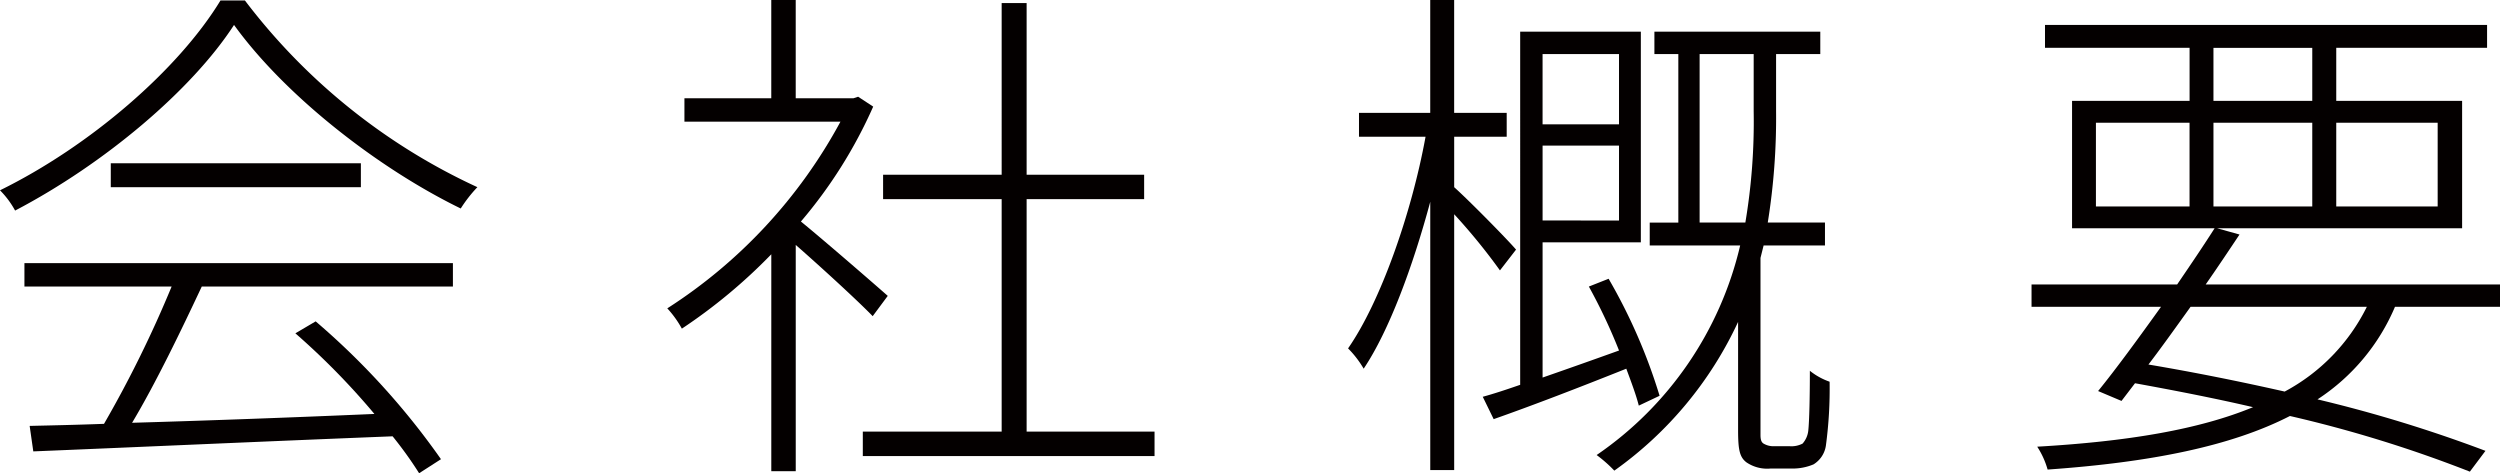
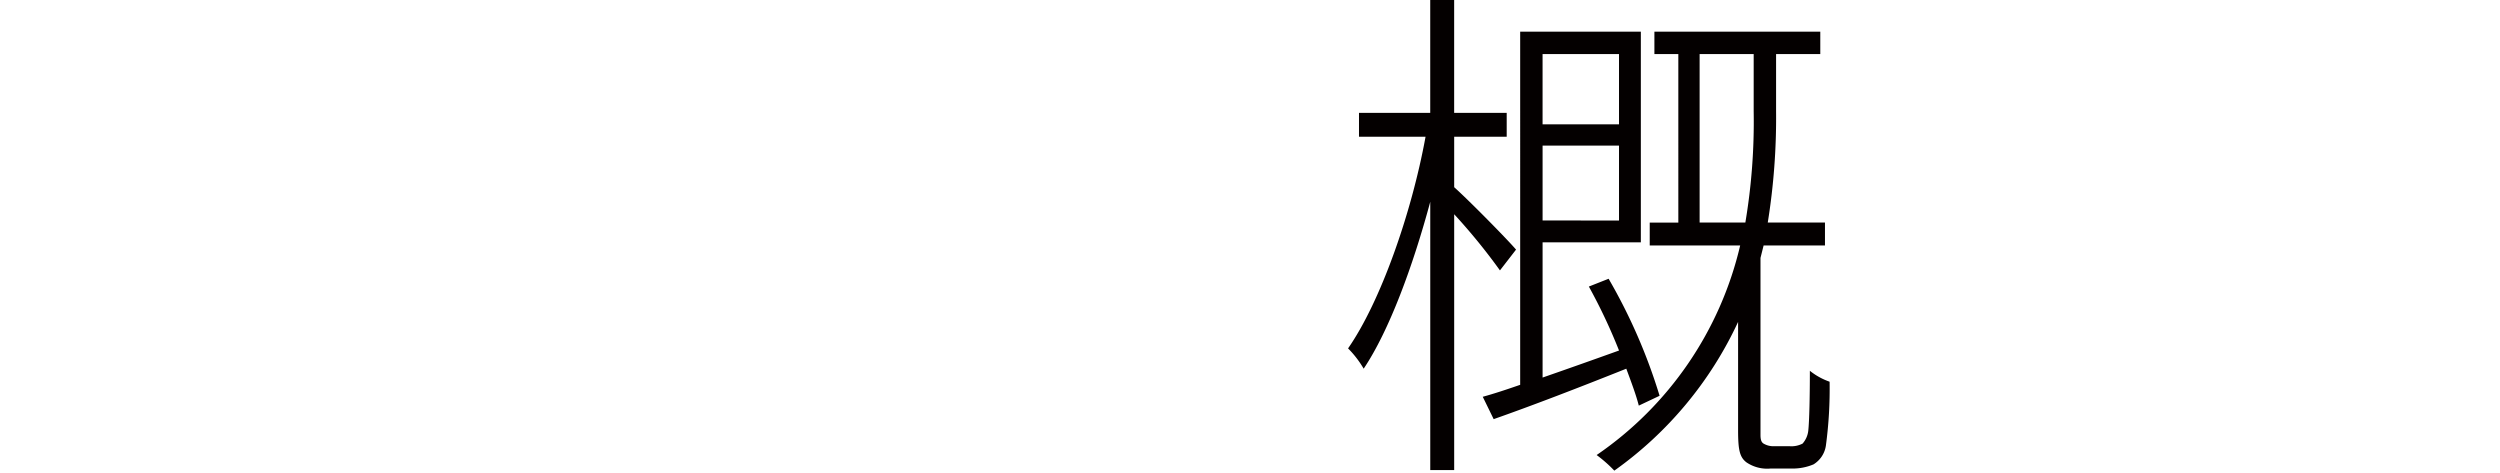
<svg xmlns="http://www.w3.org/2000/svg" id="レイヤー_1" data-name="レイヤー 1" viewBox="0 0 192.273 36.394">
  <defs>
    <style>.cls-1{fill:#040000;}</style>
  </defs>
  <title>company_title</title>
-   <path class="cls-1" d="M343.559,279.6a47.228,47.228,0,0,0,17.877,14.357,10.561,10.561,0,0,0-1.28,1.64c-6.319-3.079-13.477-8.638-17.436-14.117-3.241,5-9.959,10.678-16.838,14.277a6.839,6.839,0,0,0-1.161-1.559c6.92-3.4,13.719-9.279,16.958-14.6ZM326.6,299.8h32.954v1.8H340.239c-1.559,3.32-3.519,7.4-5.359,10.478,5.559-.16,12.158-.4,18.636-.68a55.548,55.548,0,0,0-6.078-6.2l1.56-.92a56.86,56.86,0,0,1,9.638,10.6l-1.68,1.08a30.28,30.28,0,0,0-2.039-2.84c-10.078.4-20.756.88-27.635,1.16l-.28-1.96c1.679-.04,3.6-.079,5.719-.159a89.222,89.222,0,0,0,5.2-10.559H326.6Zm25.876-7.679v1.839H333.241V292.12Z" transform="translate(-324.721 -279.562)" />
-   <path class="cls-1" d="M391.839,303.878c-1.119-1.16-4-3.8-5.918-5.479v17.4h-1.88V299.118a41.653,41.653,0,0,1-6.879,5.72,7.787,7.787,0,0,0-1.12-1.56A39.111,39.111,0,0,0,389.36,288.92h-12v-1.8h6.679v-7.558h1.88v7.558h4.439l.36-.119,1.16.76a36.14,36.14,0,0,1-5.56,8.838c1.72,1.4,5.64,4.8,6.679,5.719Zm21.677,8.878v1.88H391.079v-1.88h10.679V294.879h-9.119V293h9.119V279.8h1.92V293h9.038v1.879h-9.038v17.877Z" transform="translate(-324.721 -279.562)" />
  <path class="cls-1" d="M440.081,300.358a46.179,46.179,0,0,0-3.52-4.319v19.677h-1.84V295.079C433.4,300,431.561,305,429.6,307.917a7.74,7.74,0,0,0-1.2-1.56c2.48-3.559,4.879-10.358,5.959-16.277h-5.119v-1.839h5.479v-8.679h1.84v8.679H440.6v1.839h-4.039v3.879c1.119,1,4.039,3.96,4.758,4.8Zm10.678,10.4c-.2-.8-.561-1.76-.961-2.84-3.6,1.44-7.239,2.84-10.2,3.88l-.839-1.72c.878-.24,1.839-.56,2.878-.92V282h9.28v16.2H443.36v10.4c1.84-.64,3.879-1.36,5.879-2.08a42.975,42.975,0,0,0-2.32-4.919l1.519-.6a42.641,42.641,0,0,1,3.92,9Zm-7.4-27.036v5.4h5.879v-5.4Zm5.879,12.8V290.76H443.36v5.759Zm13.117,17.357a1.859,1.859,0,0,0,1-.2,1.792,1.792,0,0,0,.44-1c.08-.76.121-2.559.121-4.6a5.094,5.094,0,0,0,1.519.84,32.873,32.873,0,0,1-.281,4.879,2.037,2.037,0,0,1-.959,1.48,4.126,4.126,0,0,1-1.641.32h-1.679a2.833,2.833,0,0,1-1.84-.48c-.52-.4-.639-.96-.639-2.479v-8.319a28.981,28.981,0,0,1-9.519,11.438,10.353,10.353,0,0,0-1.36-1.2,26.973,26.973,0,0,0,11.039-16.117H451.6v-1.76h2.2V283.721h-1.84V282h12.758v1.72h-3.4v4.4a50.659,50.659,0,0,1-.64,8.559h4.4v1.76h-4.719l-.24.96V313c0,.32.041.56.24.68a1.475,1.475,0,0,0,.8.2Zm-3.4-17.2a46.732,46.732,0,0,0,.64-8.559v-4.4h-4.158v12.958Z" transform="translate(-324.721 -279.562)" />
-   <path class="cls-1" d="M508.917,303.158a15.879,15.879,0,0,1-5.959,7.119,106.146,106.146,0,0,1,12.918,3.959l-1.2,1.6a98.138,98.138,0,0,0-13.838-4.28c-4.52,2.32-10.678,3.56-18.637,4.12a6.34,6.34,0,0,0-.8-1.76c6.959-.4,12.44-1.319,16.6-3.039-2.92-.68-6-1.28-9.078-1.84l-1.039,1.36-1.8-.76c1.4-1.72,3.119-4.08,4.84-6.479h-9.959v-1.72h11.2c1.039-1.52,2.039-3,2.879-4.319H484.081v-9.8h9.039v-4.08H482v-1.759h34v1.759H504.4v4.08h9.68v9.8H495.239l1.721.48c-.8,1.2-1.68,2.519-2.6,3.839H517v1.72Zm-23-7.719h7.2V289h-7.2Zm7.279,7.719c-1.119,1.56-2.2,3.08-3.24,4.439,3.56.6,7.119,1.32,10.478,2.08a14.832,14.832,0,0,0,6.319-6.519Zm1.76-15.837h7.6v-4.08h-7.6Zm7.6,8.118V289h-7.6v6.439ZM504.4,289v6.439h7.8V289Z" transform="translate(-324.721 -279.562)" />
</svg>